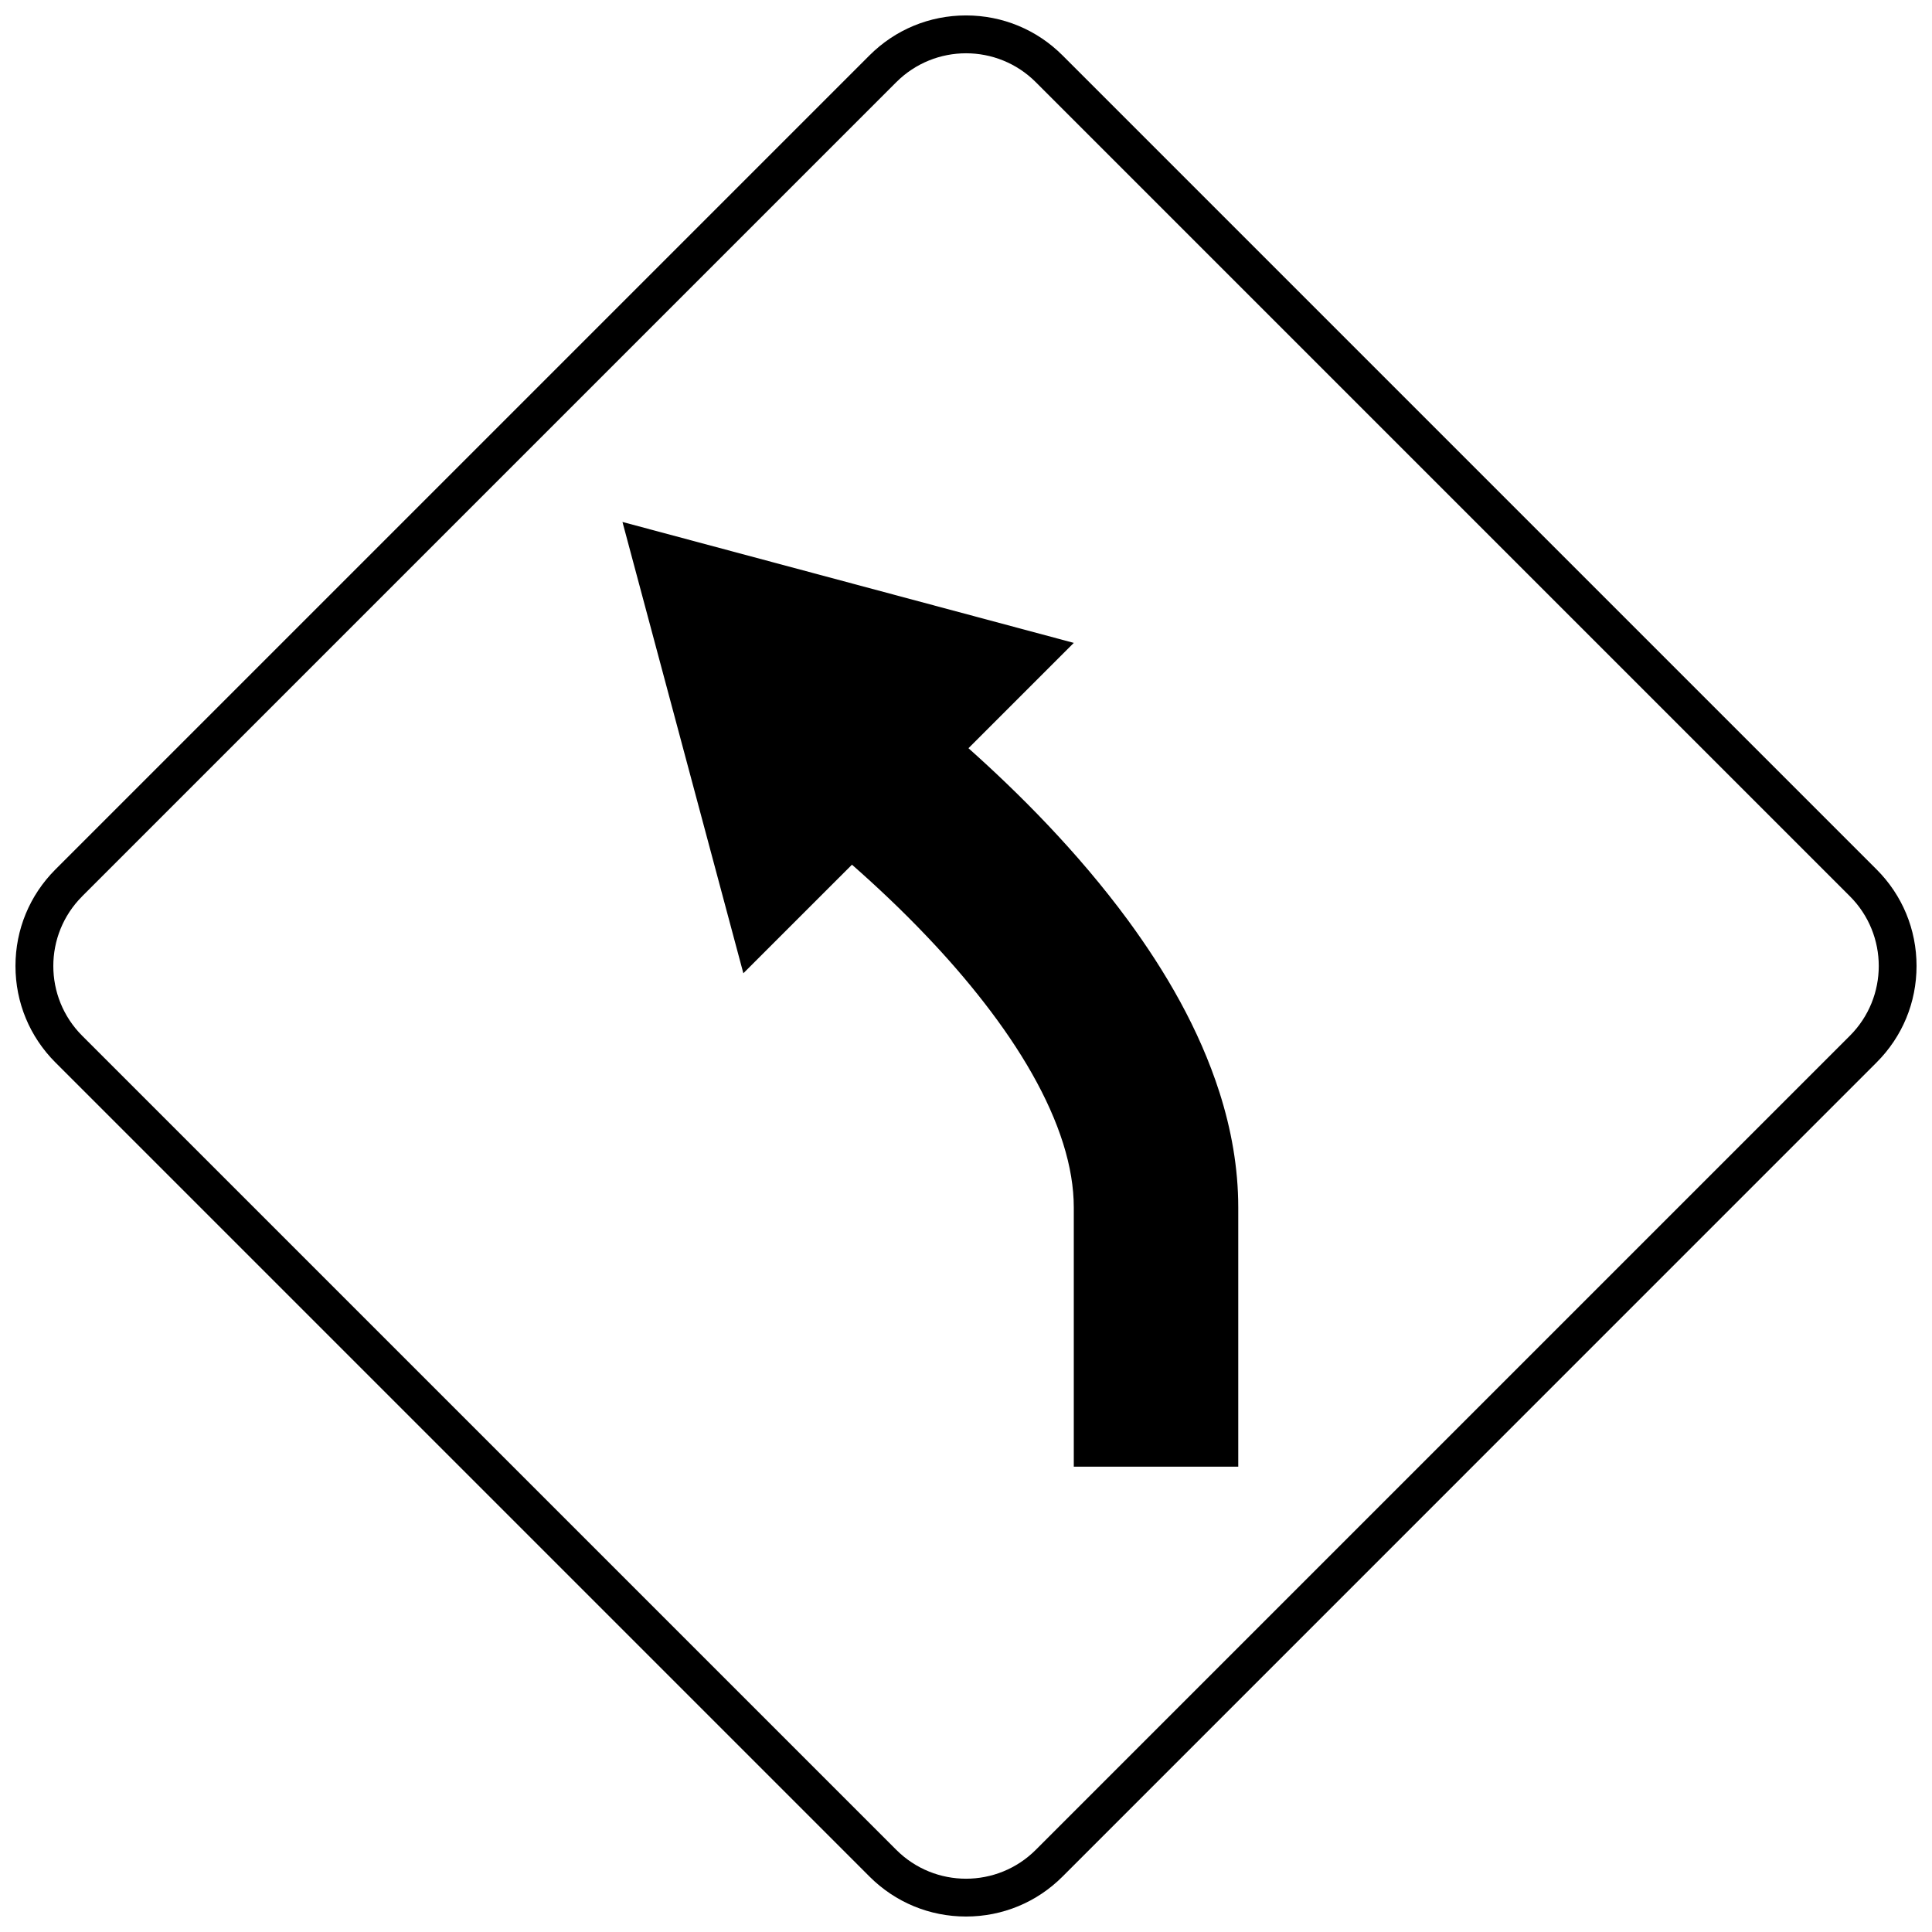
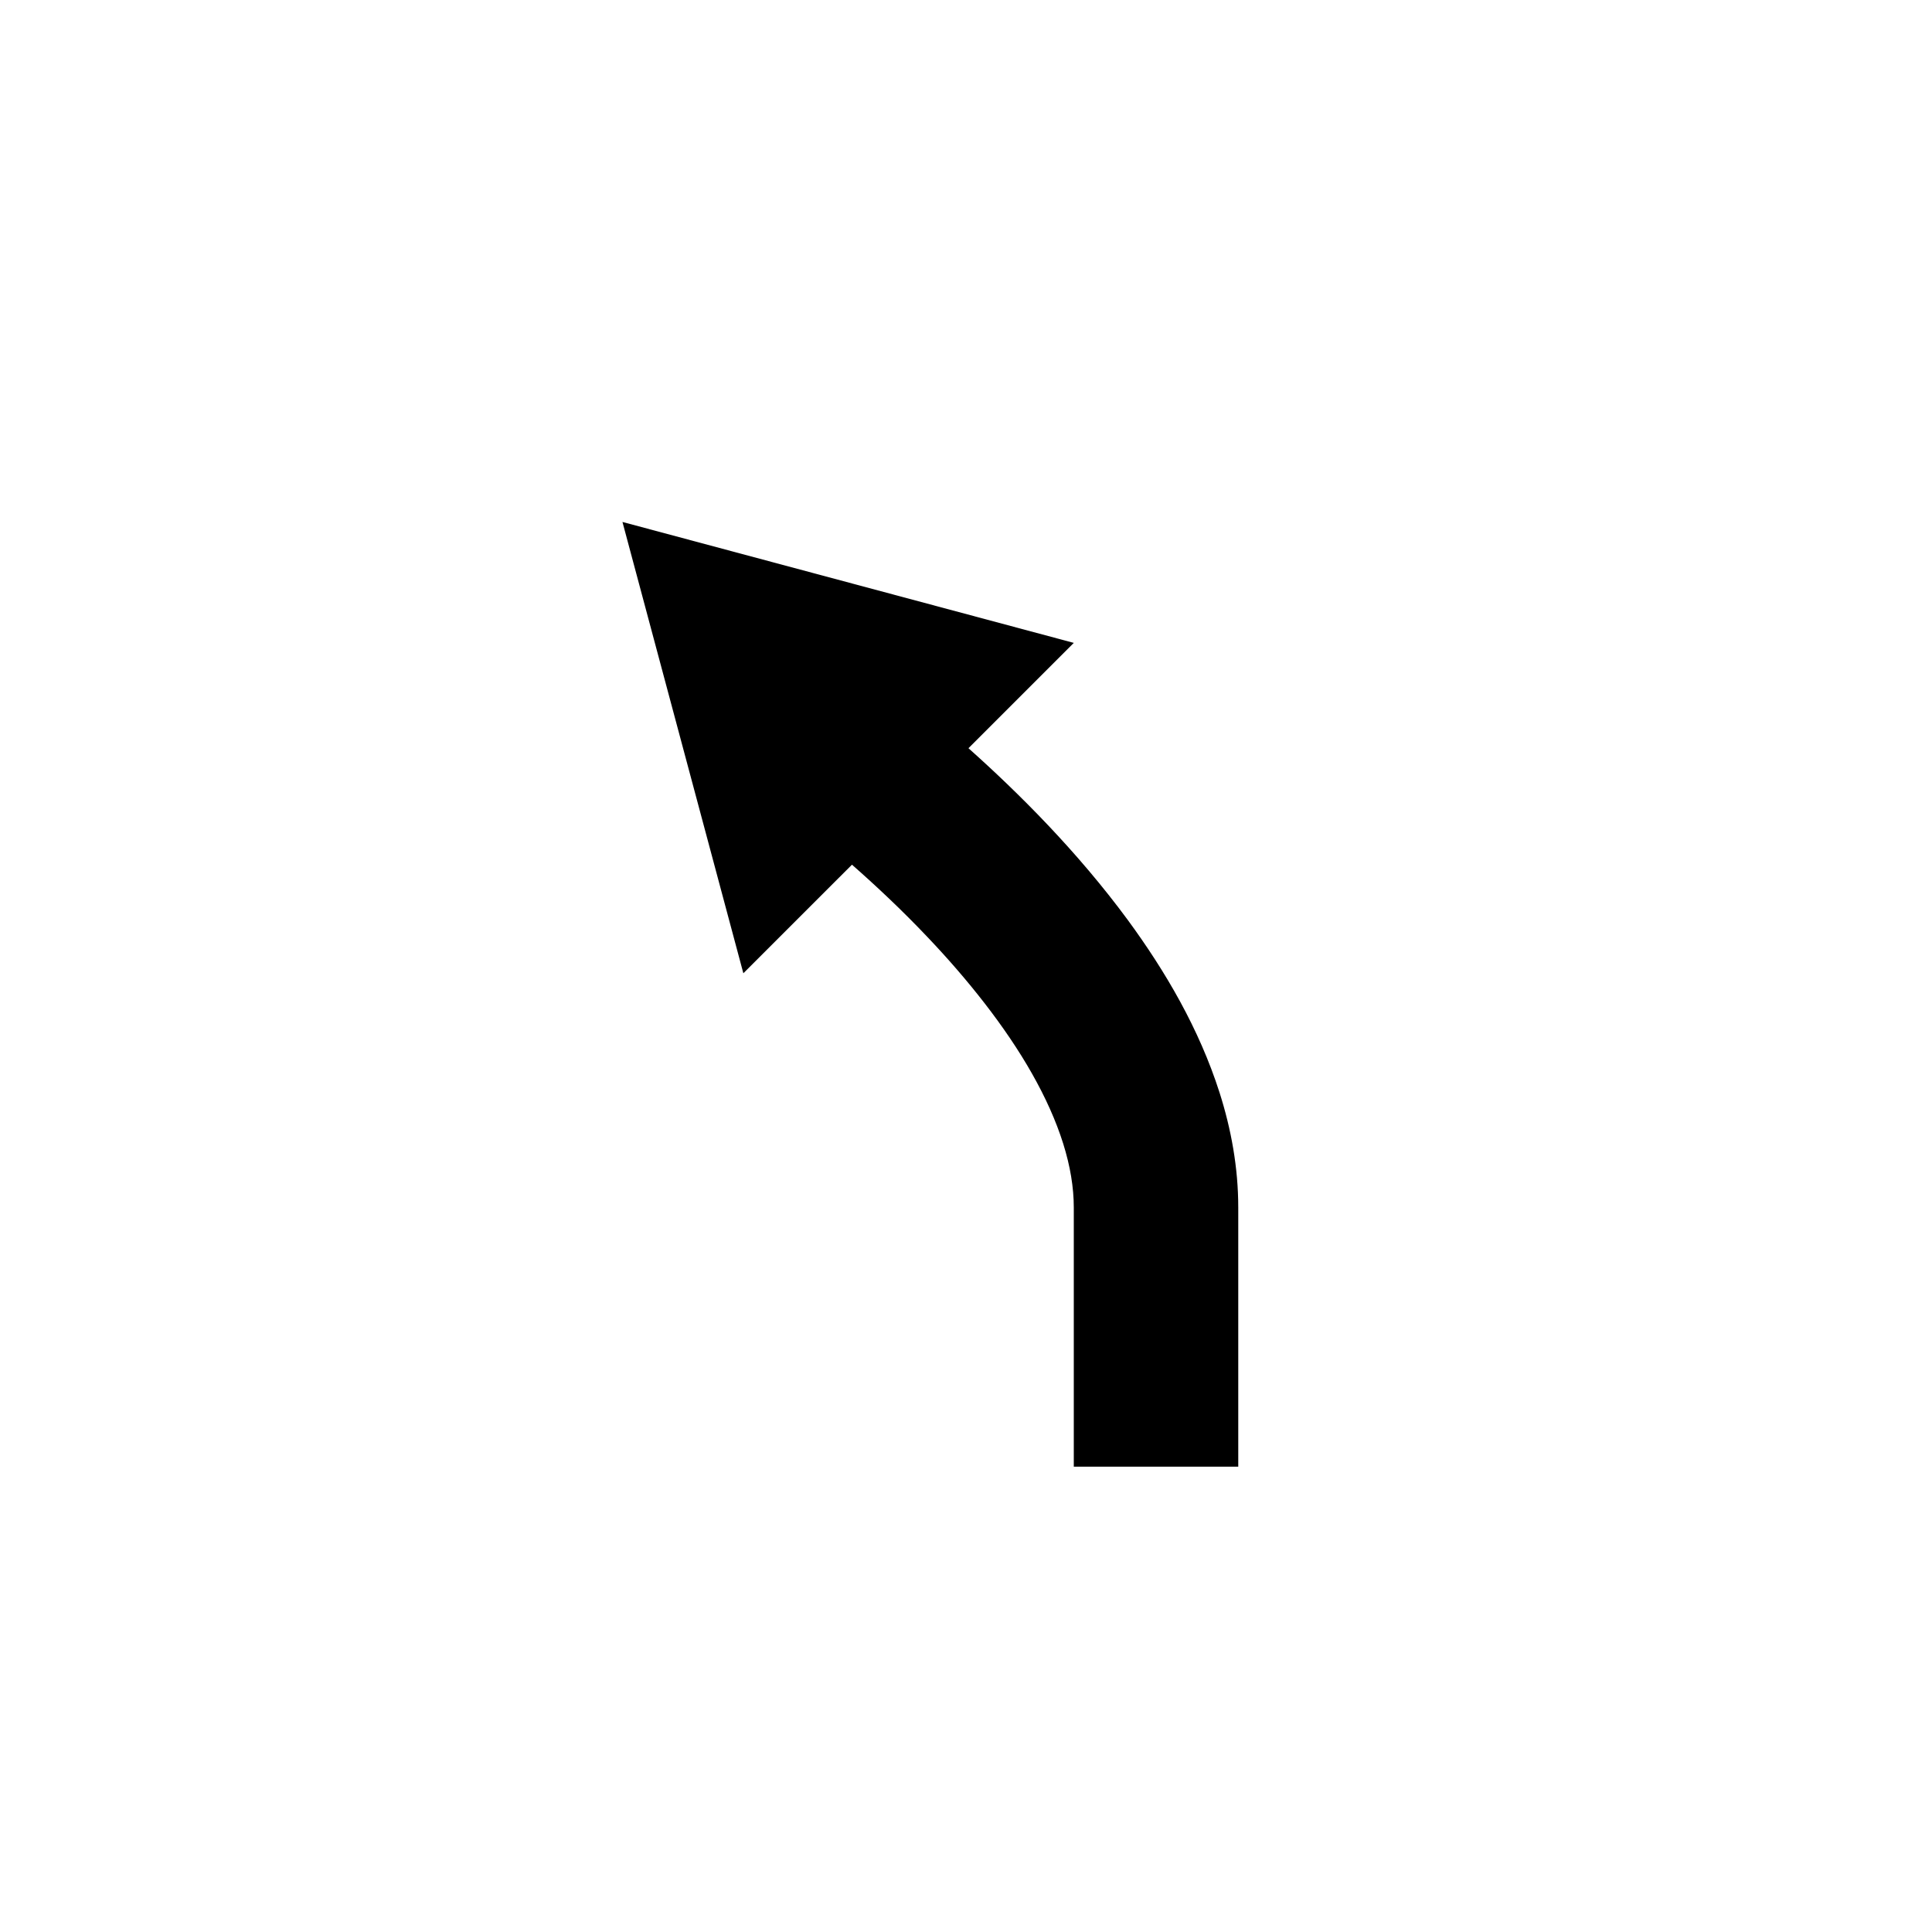
<svg xmlns="http://www.w3.org/2000/svg" width="800px" height="800px" version="1.1" viewBox="144 144 512 512">
  <defs>
    <clipPath id="a">
-       <path d="m148.09 148.09h503.81v503.81h-503.81z" />
-     </clipPath>
+       </clipPath>
  </defs>
  <g clip-path="url(#a)">
-     <path d="m374.43 641.31c6.832 6.828 15.918 10.59 25.574 10.59 9.664 0 18.75-3.762 25.578-10.59l215.72-215.74c6.844-6.832 10.602-15.906 10.602-25.582 0-9.664-3.758-18.75-10.59-25.578l-215.73-215.73c-6.832-6.832-15.918-10.59-25.582-10.59s-18.75 3.758-25.582 10.59l-215.73 215.73c-6.828 6.832-10.59 15.918-10.59 25.578 0 9.672 3.762 18.75 10.59 25.582zm-208.64-259.8 215.73-215.73c10.215-10.211 26.773-10.211 36.98 0l215.73 215.73c10.215 10.211 10.215 26.77 0 36.98l-215.73 215.73c-10.211 10.211-26.773 10.211-36.98 0l-215.73-215.72c-10.211-10.211-10.219-26.77 0-36.98z" />
-   </g>
+     </g>
  <path d="m369.78 373.15c6.285 5.523 13.238 12.023 20.078 19.25 10.426 10.965 20.531 23.555 27.641 36.133 3.562 6.281 6.375 12.535 8.25 18.512 1.879 5.981 2.816 11.641 2.816 16.953v68.688h43.586v-68.688c0-10.609-1.891-20.828-4.961-30.461-5.398-16.871-14.293-32.066-24.281-45.688-13.469-18.293-29.055-33.785-42.254-45.566l27.914-27.91-119.61-32.047 32.039 119.6z" />
</svg>